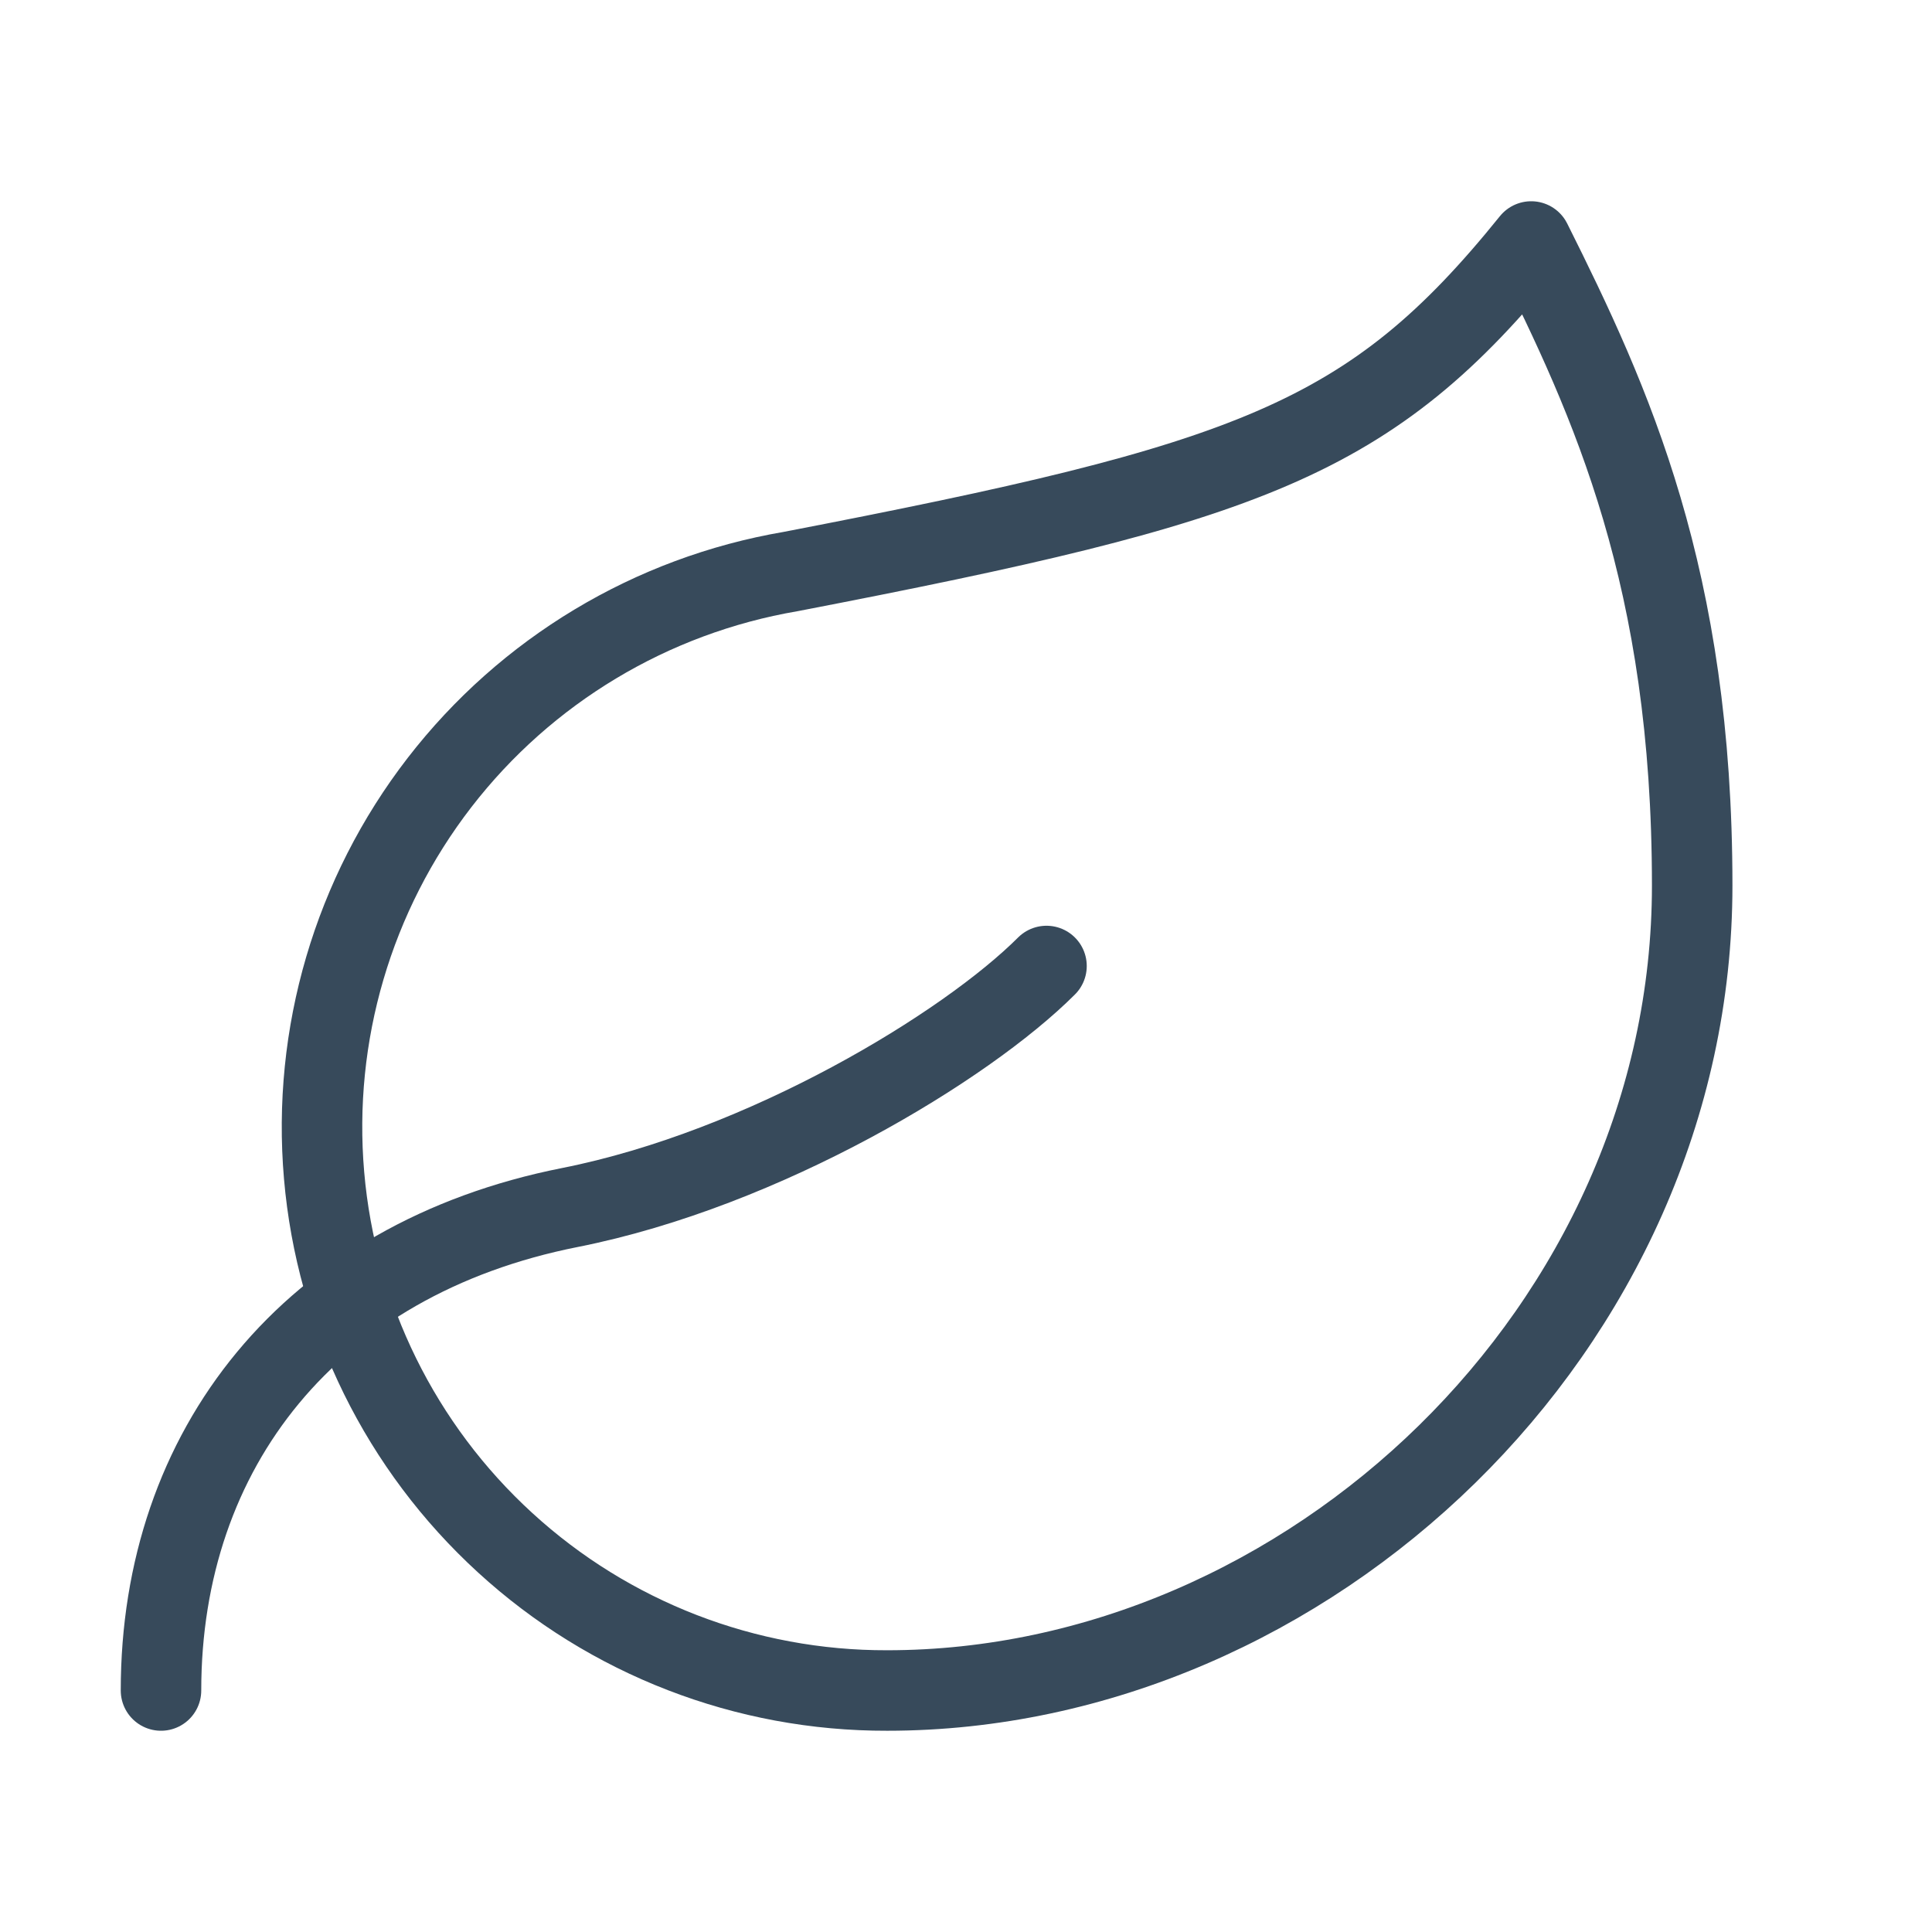
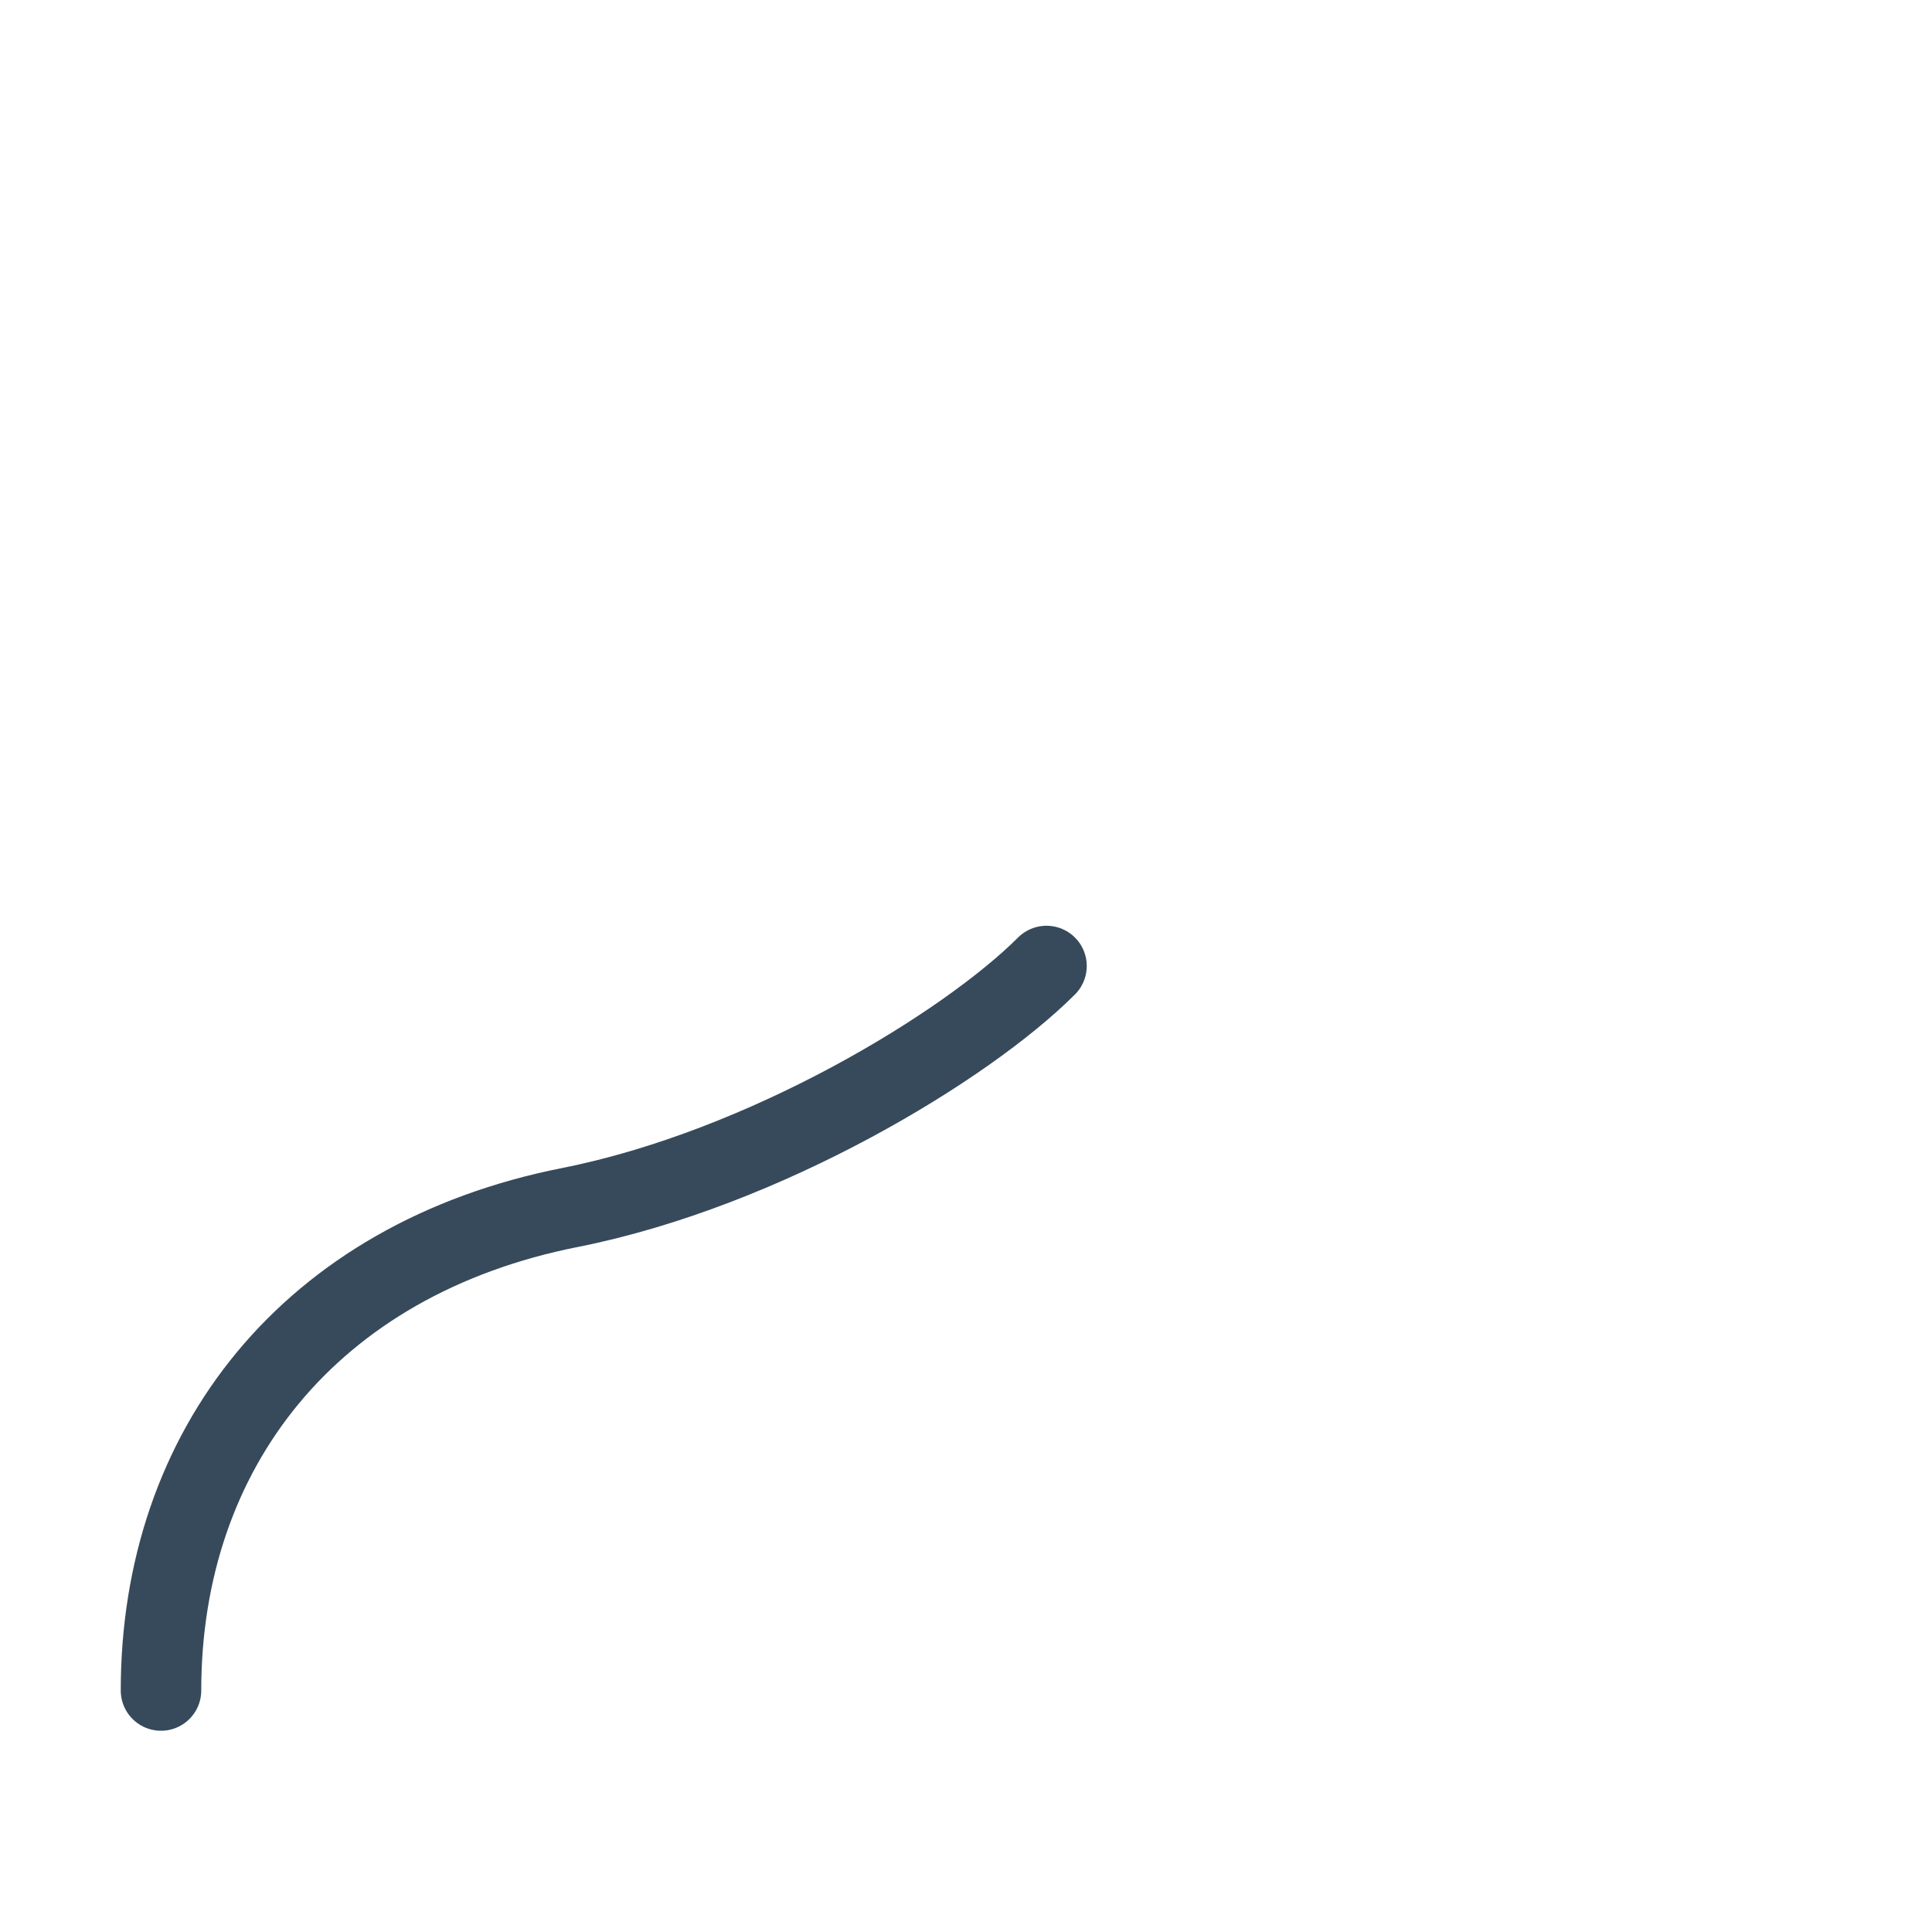
<svg xmlns="http://www.w3.org/2000/svg" width="24" height="24" viewBox="0 0 24 24" fill="none">
-   <path d="M11.021 21C9.265 21.005 7.571 20.351 6.276 19.165C4.98 17.98 4.177 16.352 4.026 14.602C3.875 12.853 4.387 11.11 5.46 9.721C6.534 8.331 8.09 7.396 9.821 7.1C15.521 6 17.021 5.48 19.021 3C20.021 5 21.021 7.18 21.021 11C21.021 16.5 16.241 21 11.021 21Z" stroke="#374A5B" stroke-linecap="round" stroke-linejoin="round" />
  <path d="M2 21C2 18 3.85 15.64 7.08 15C9.5 14.52 12 13 13 12" stroke="#374A5B" stroke-linecap="round" stroke-linejoin="round" />
</svg>